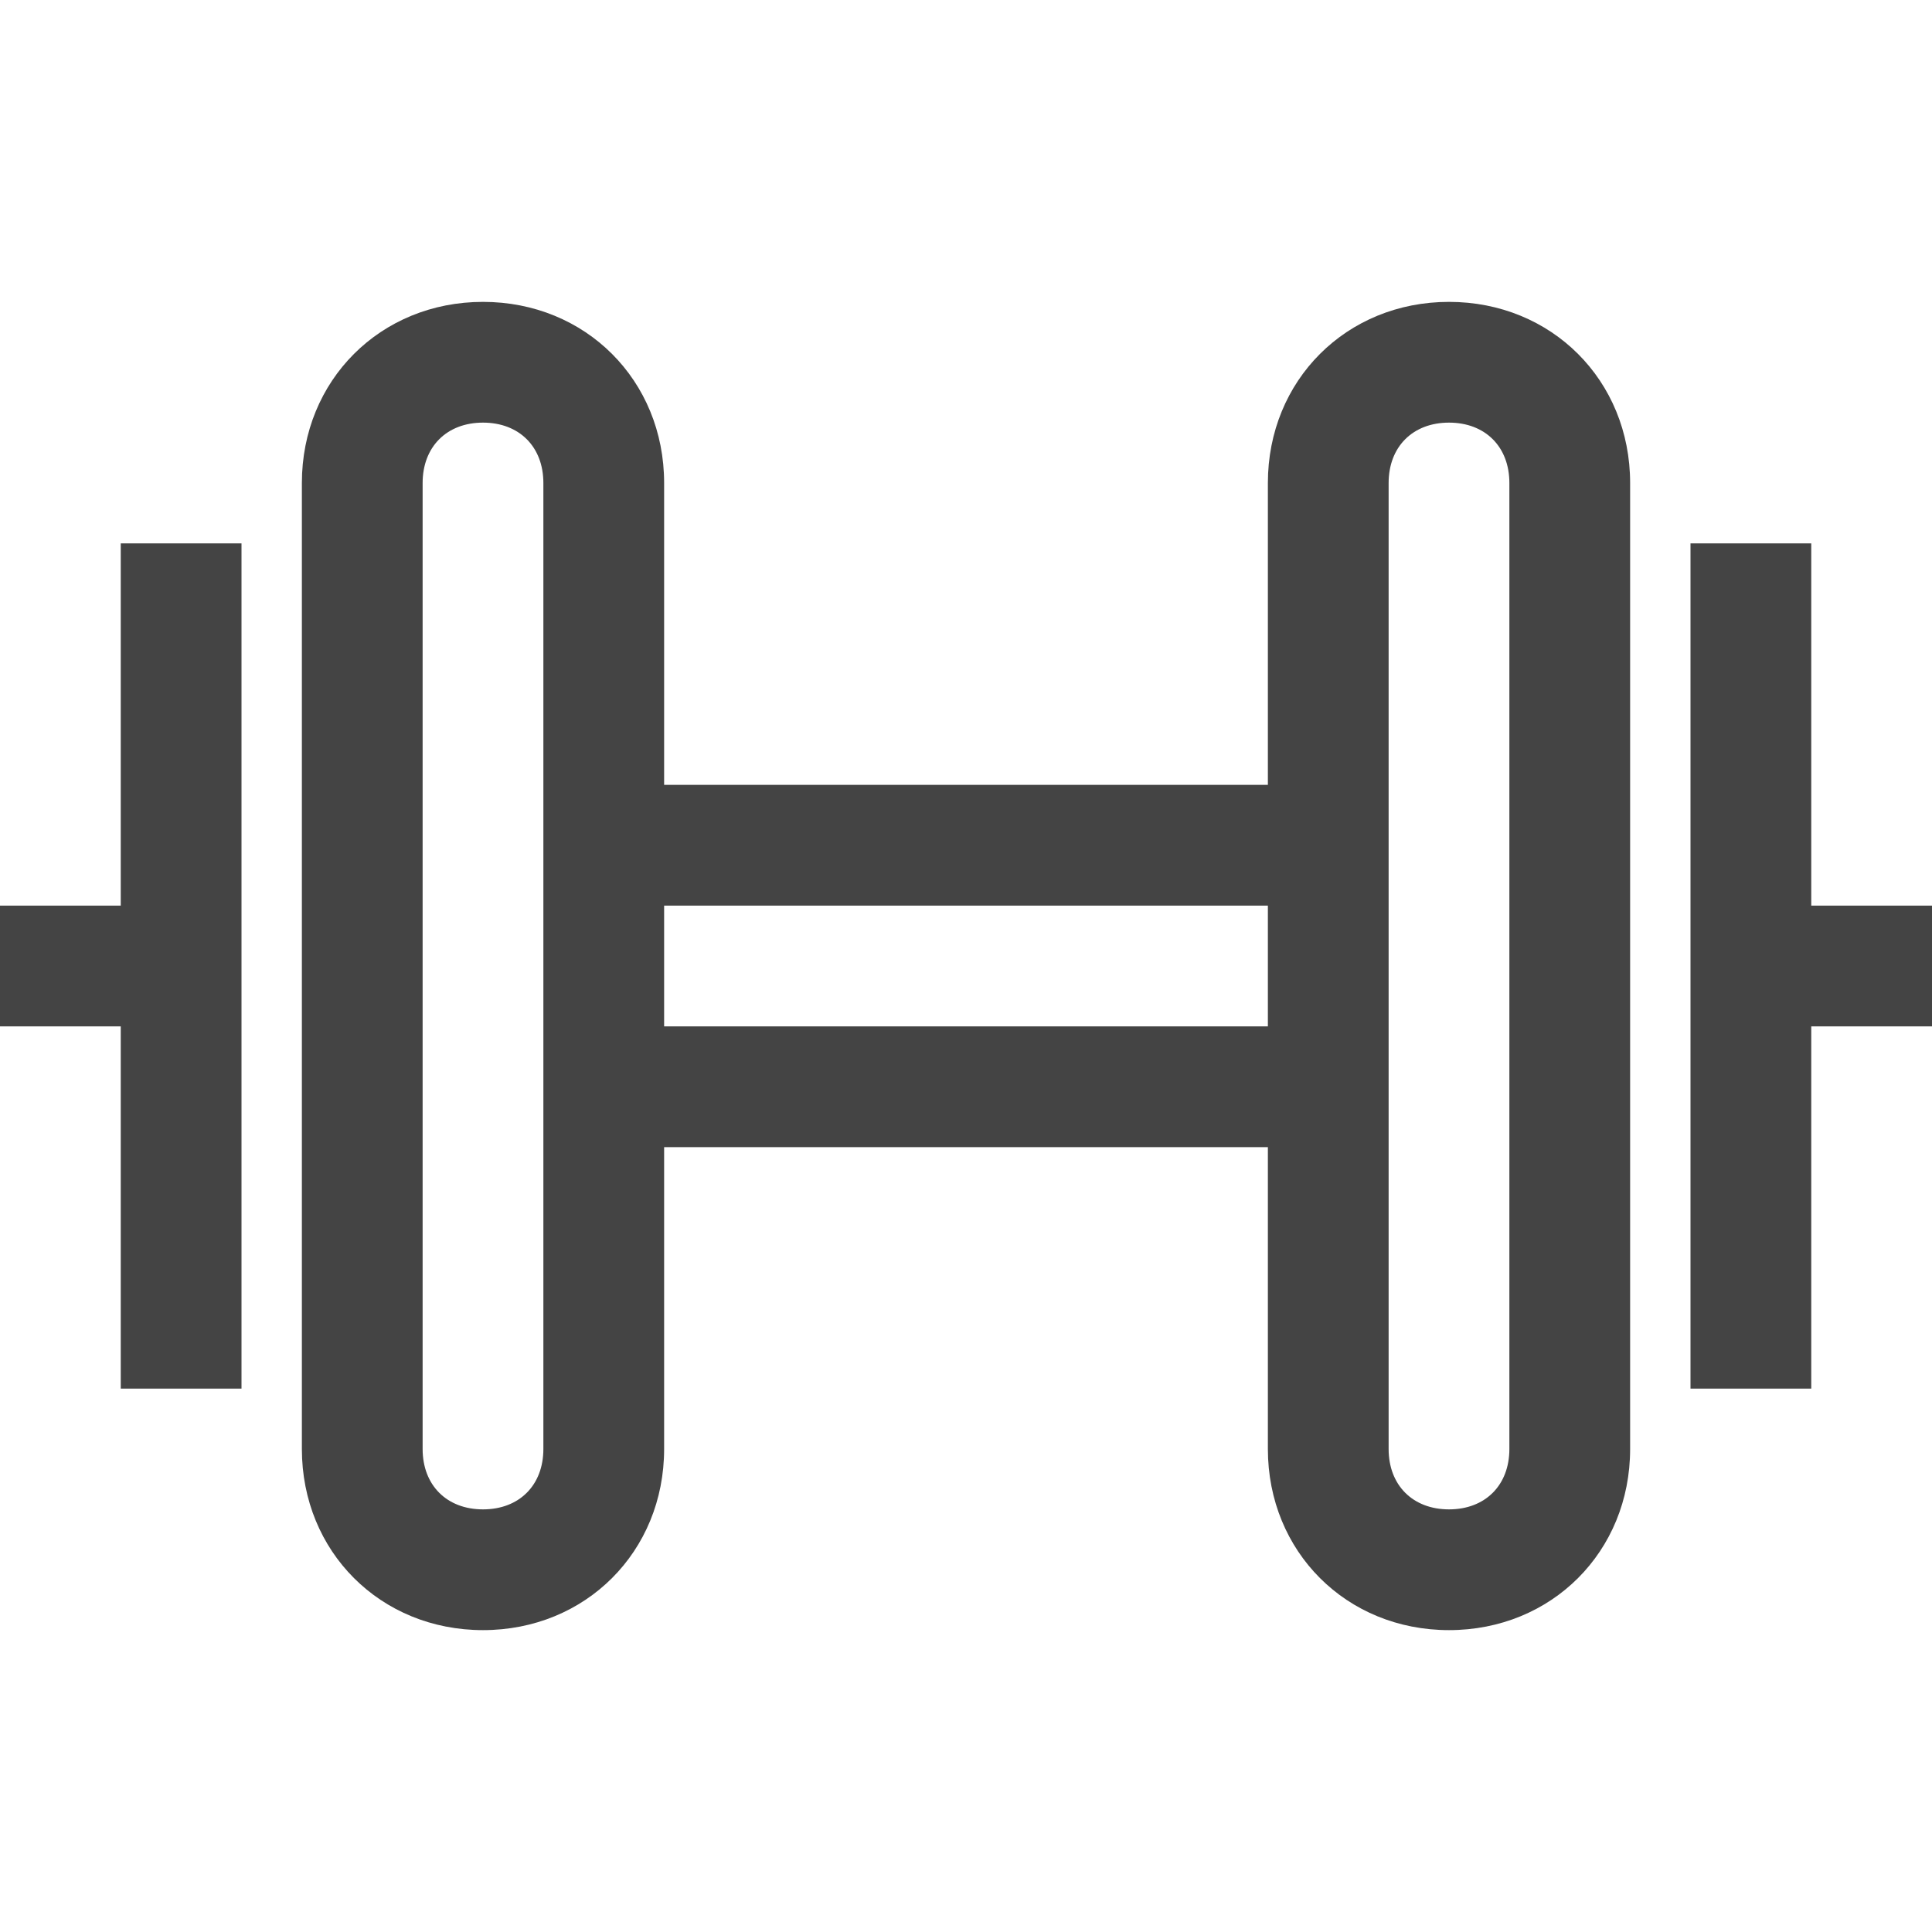
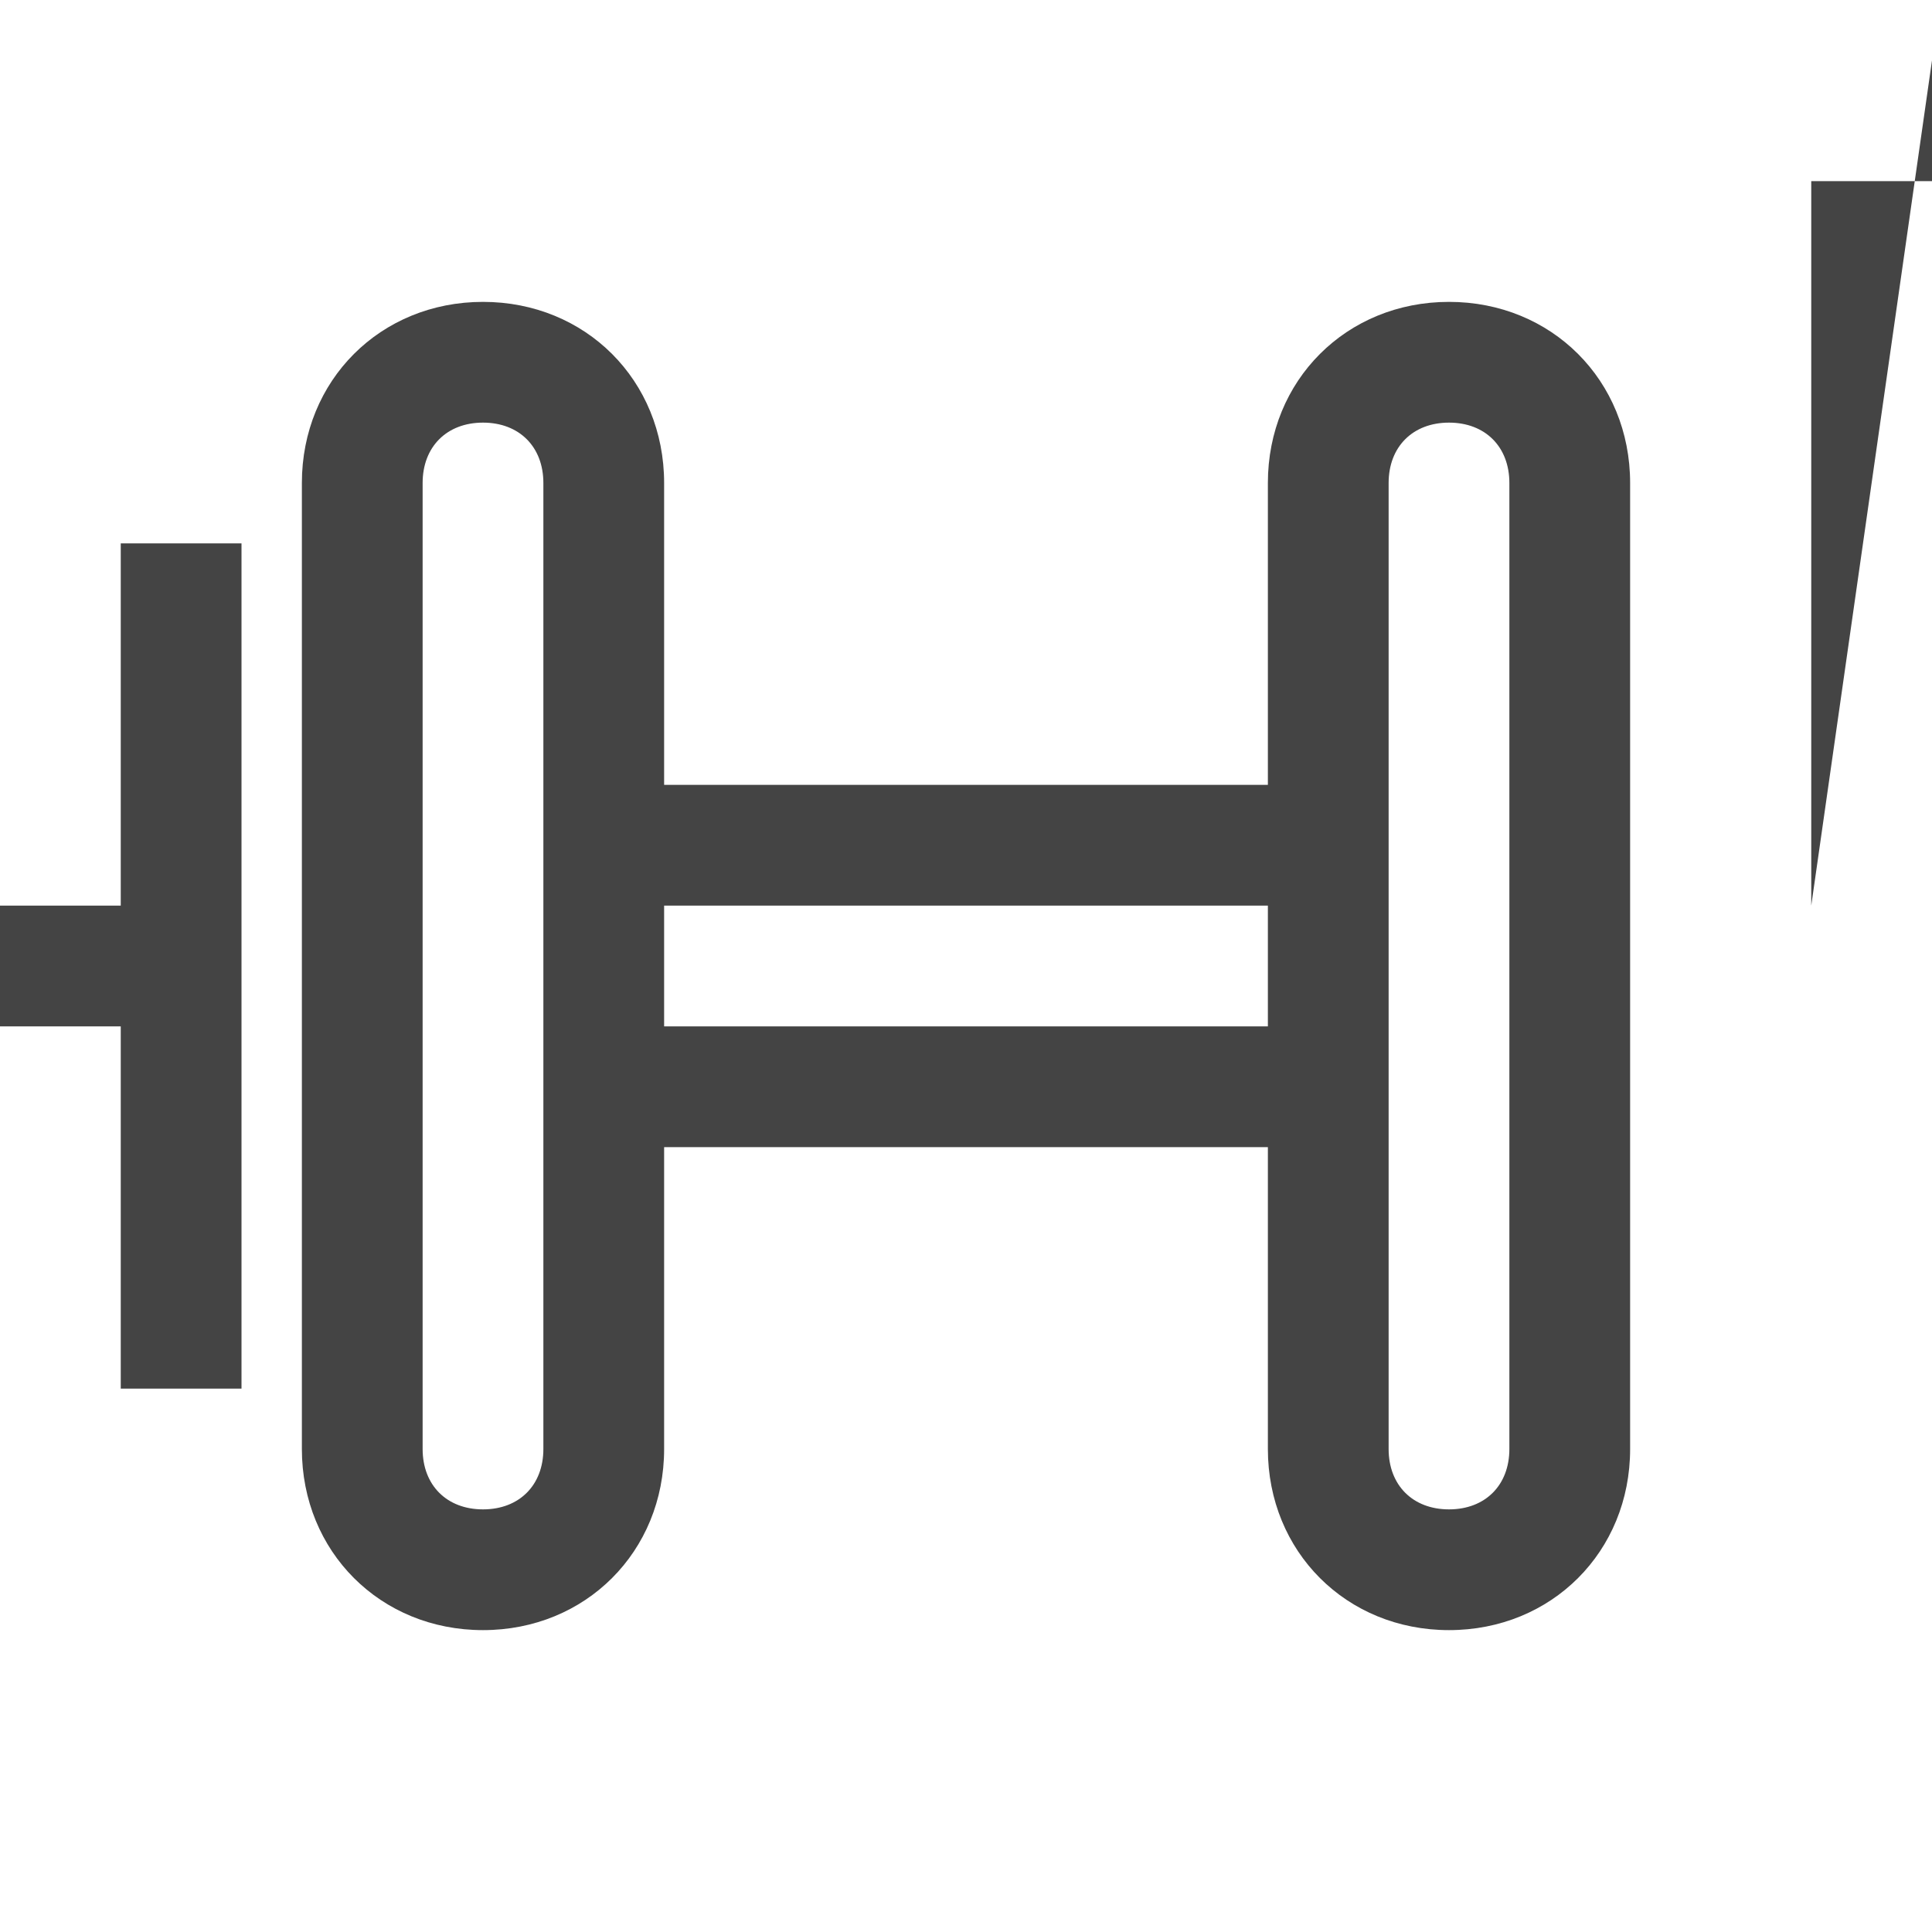
<svg xmlns="http://www.w3.org/2000/svg" class="svg-roi-services svg-roi-services_FITNCEN" viewBox="0 0 32 32">
  <style>.st0{fill:#444}</style>
-   <path class="st0" d="M24 5c-1.7 0-3 1.3-3 3v5H11V8c0-1.7-1.3-3-3-3S5 6.3 5 8v16c0 1.7 1.3 3 3 3s3-1.3 3-3v-5h10v5c0 1.7 1.3 3 3 3s3-1.3 3-3V8c0-1.7-1.3-3-3-3zM9 13v11c0 .6-.4 1-1 1s-1-.4-1-1V8c0-.6.4-1 1-1s1 .4 1 1v5zm12 4H11v-2h10v2zm4 7c0 .6-.4 1-1 1s-1-.4-1-1V8c0-.6.4-1 1-1s1 .4 1 1v16zM2 15H0v2h2v6h2V9H2zM30 15V9h-2v14h2v-6h2v-2z" />
+   <path class="st0" d="M24 5c-1.7 0-3 1.3-3 3v5H11V8c0-1.7-1.3-3-3-3S5 6.3 5 8v16c0 1.7 1.3 3 3 3s3-1.3 3-3v-5h10v5c0 1.7 1.3 3 3 3s3-1.3 3-3V8c0-1.7-1.3-3-3-3zM9 13v11c0 .6-.4 1-1 1s-1-.4-1-1V8c0-.6.4-1 1-1s1 .4 1 1v5zm12 4H11v-2h10v2zm4 7c0 .6-.4 1-1 1s-1-.4-1-1V8c0-.6.4-1 1-1s1 .4 1 1v16zM2 15H0v2h2v6h2V9H2zM30 15V9h-2h2v-6h2v-2z" />
</svg>